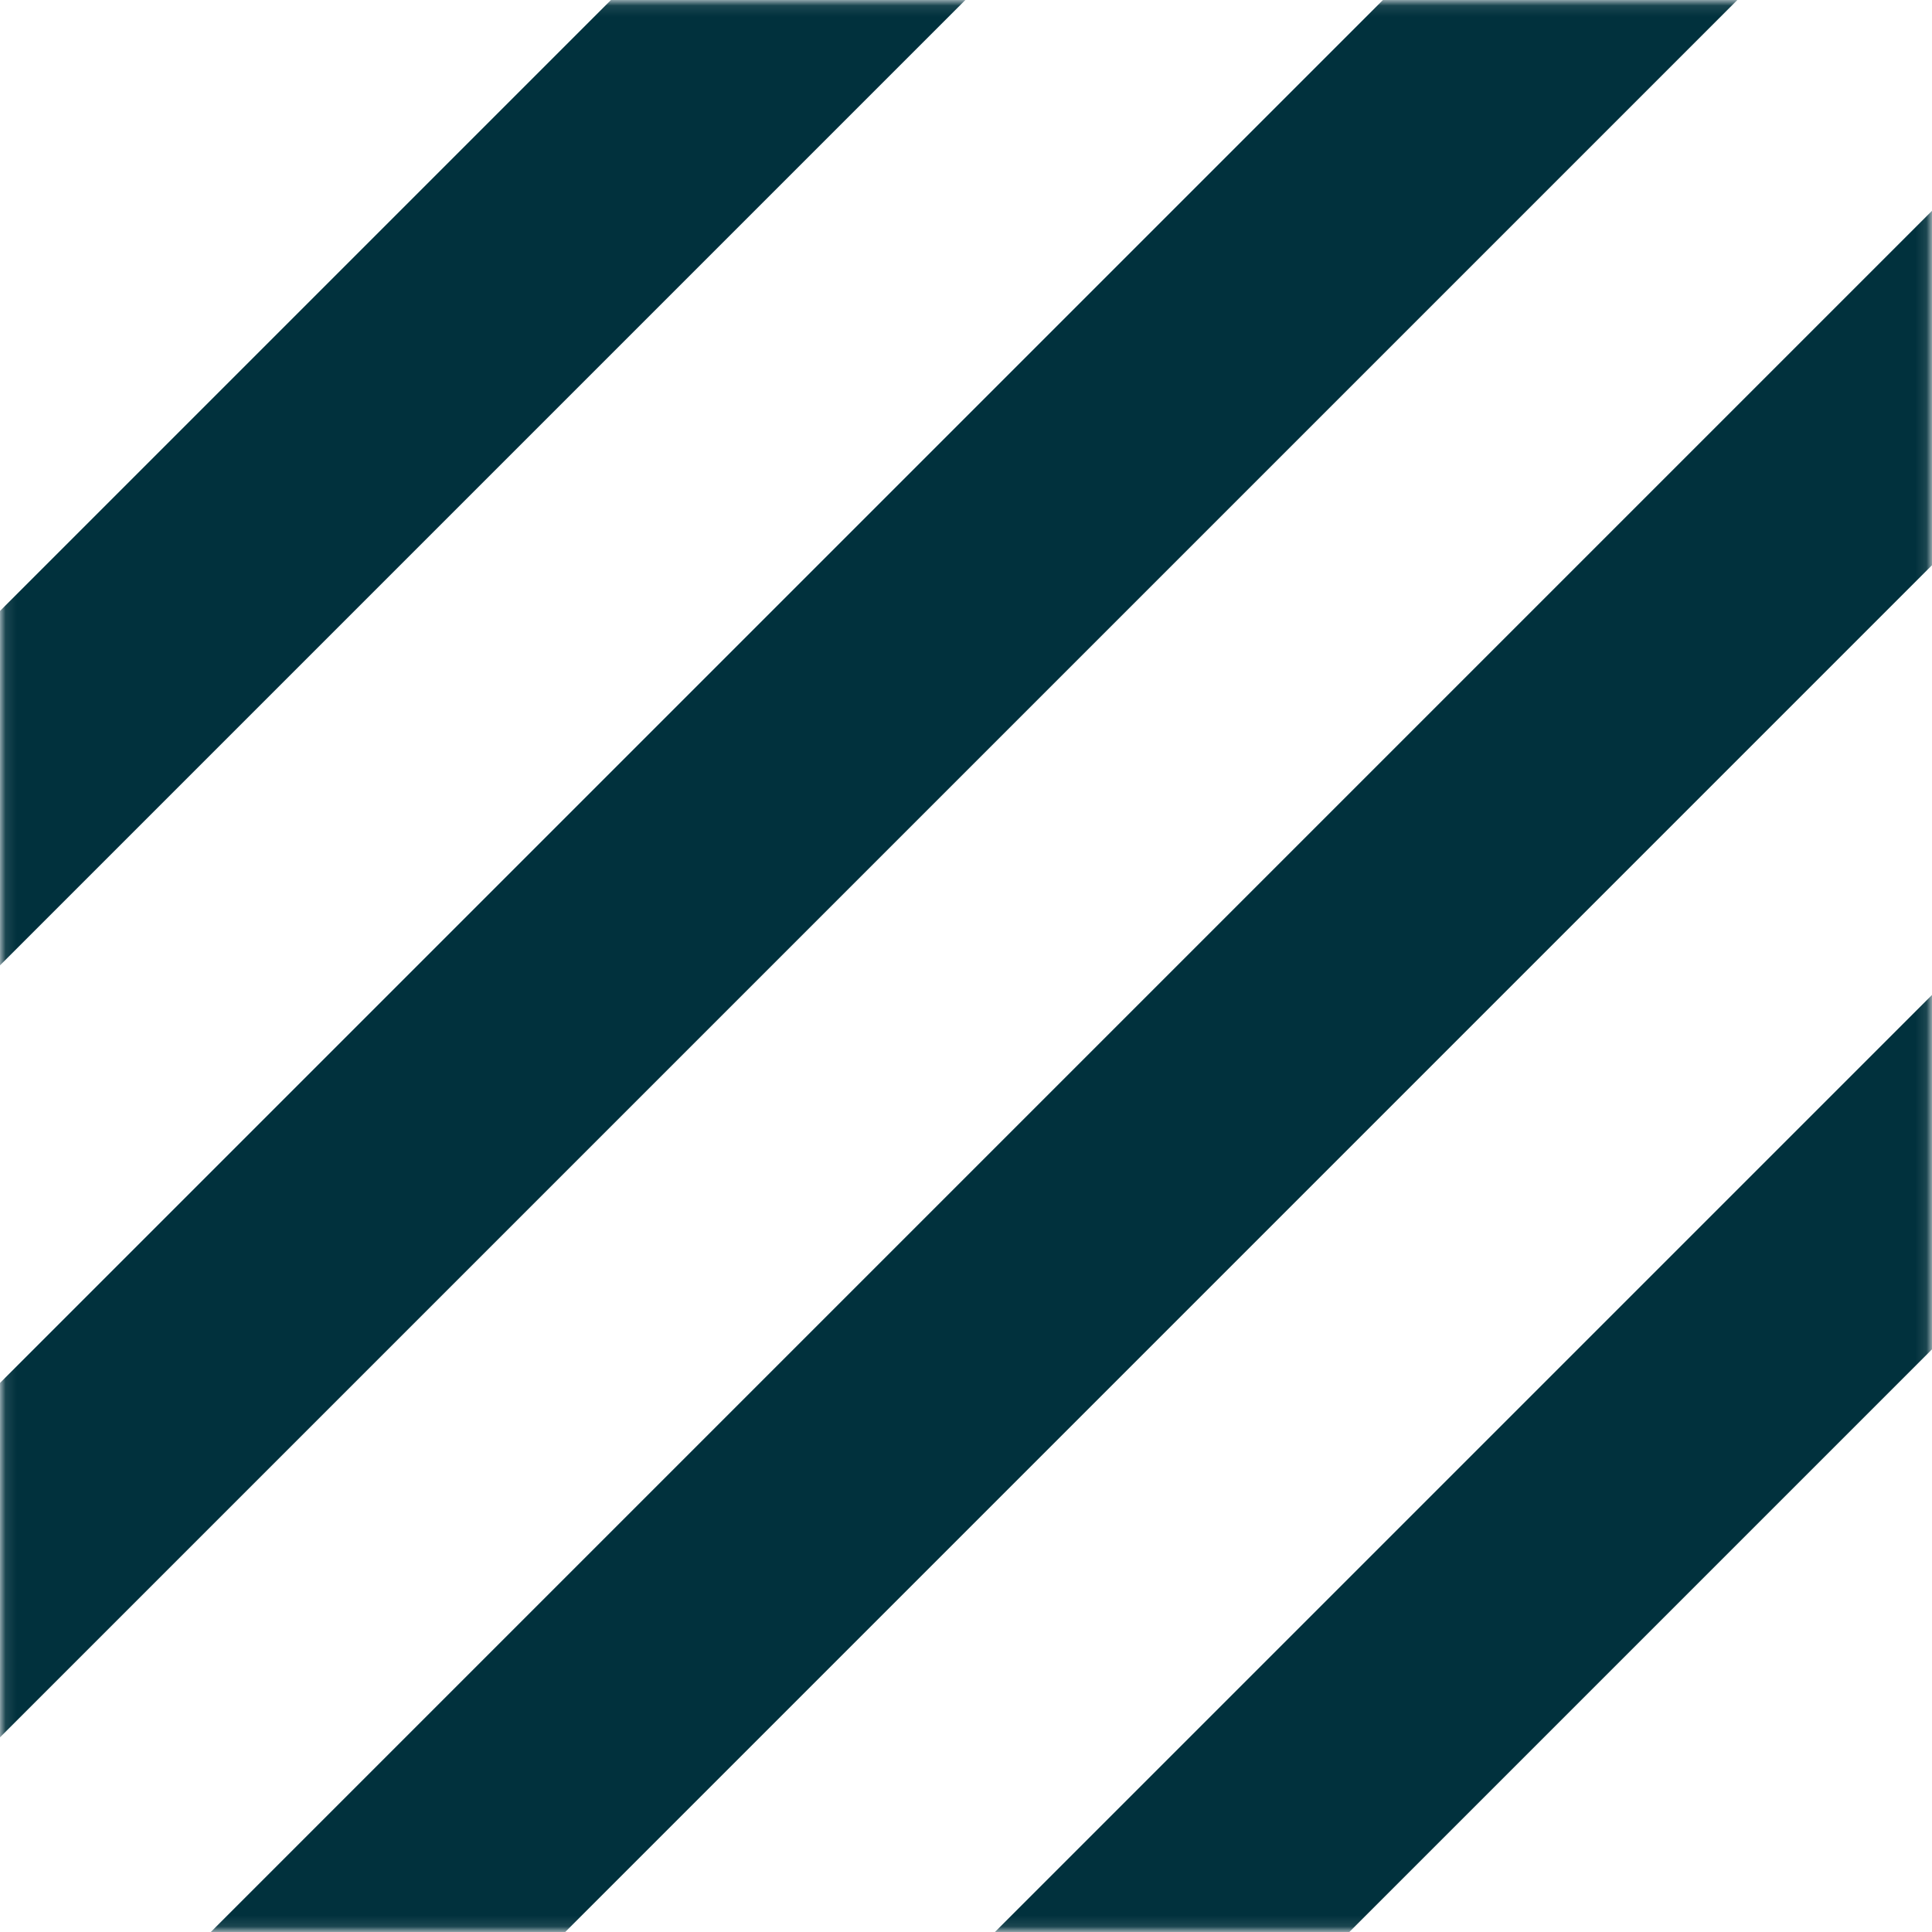
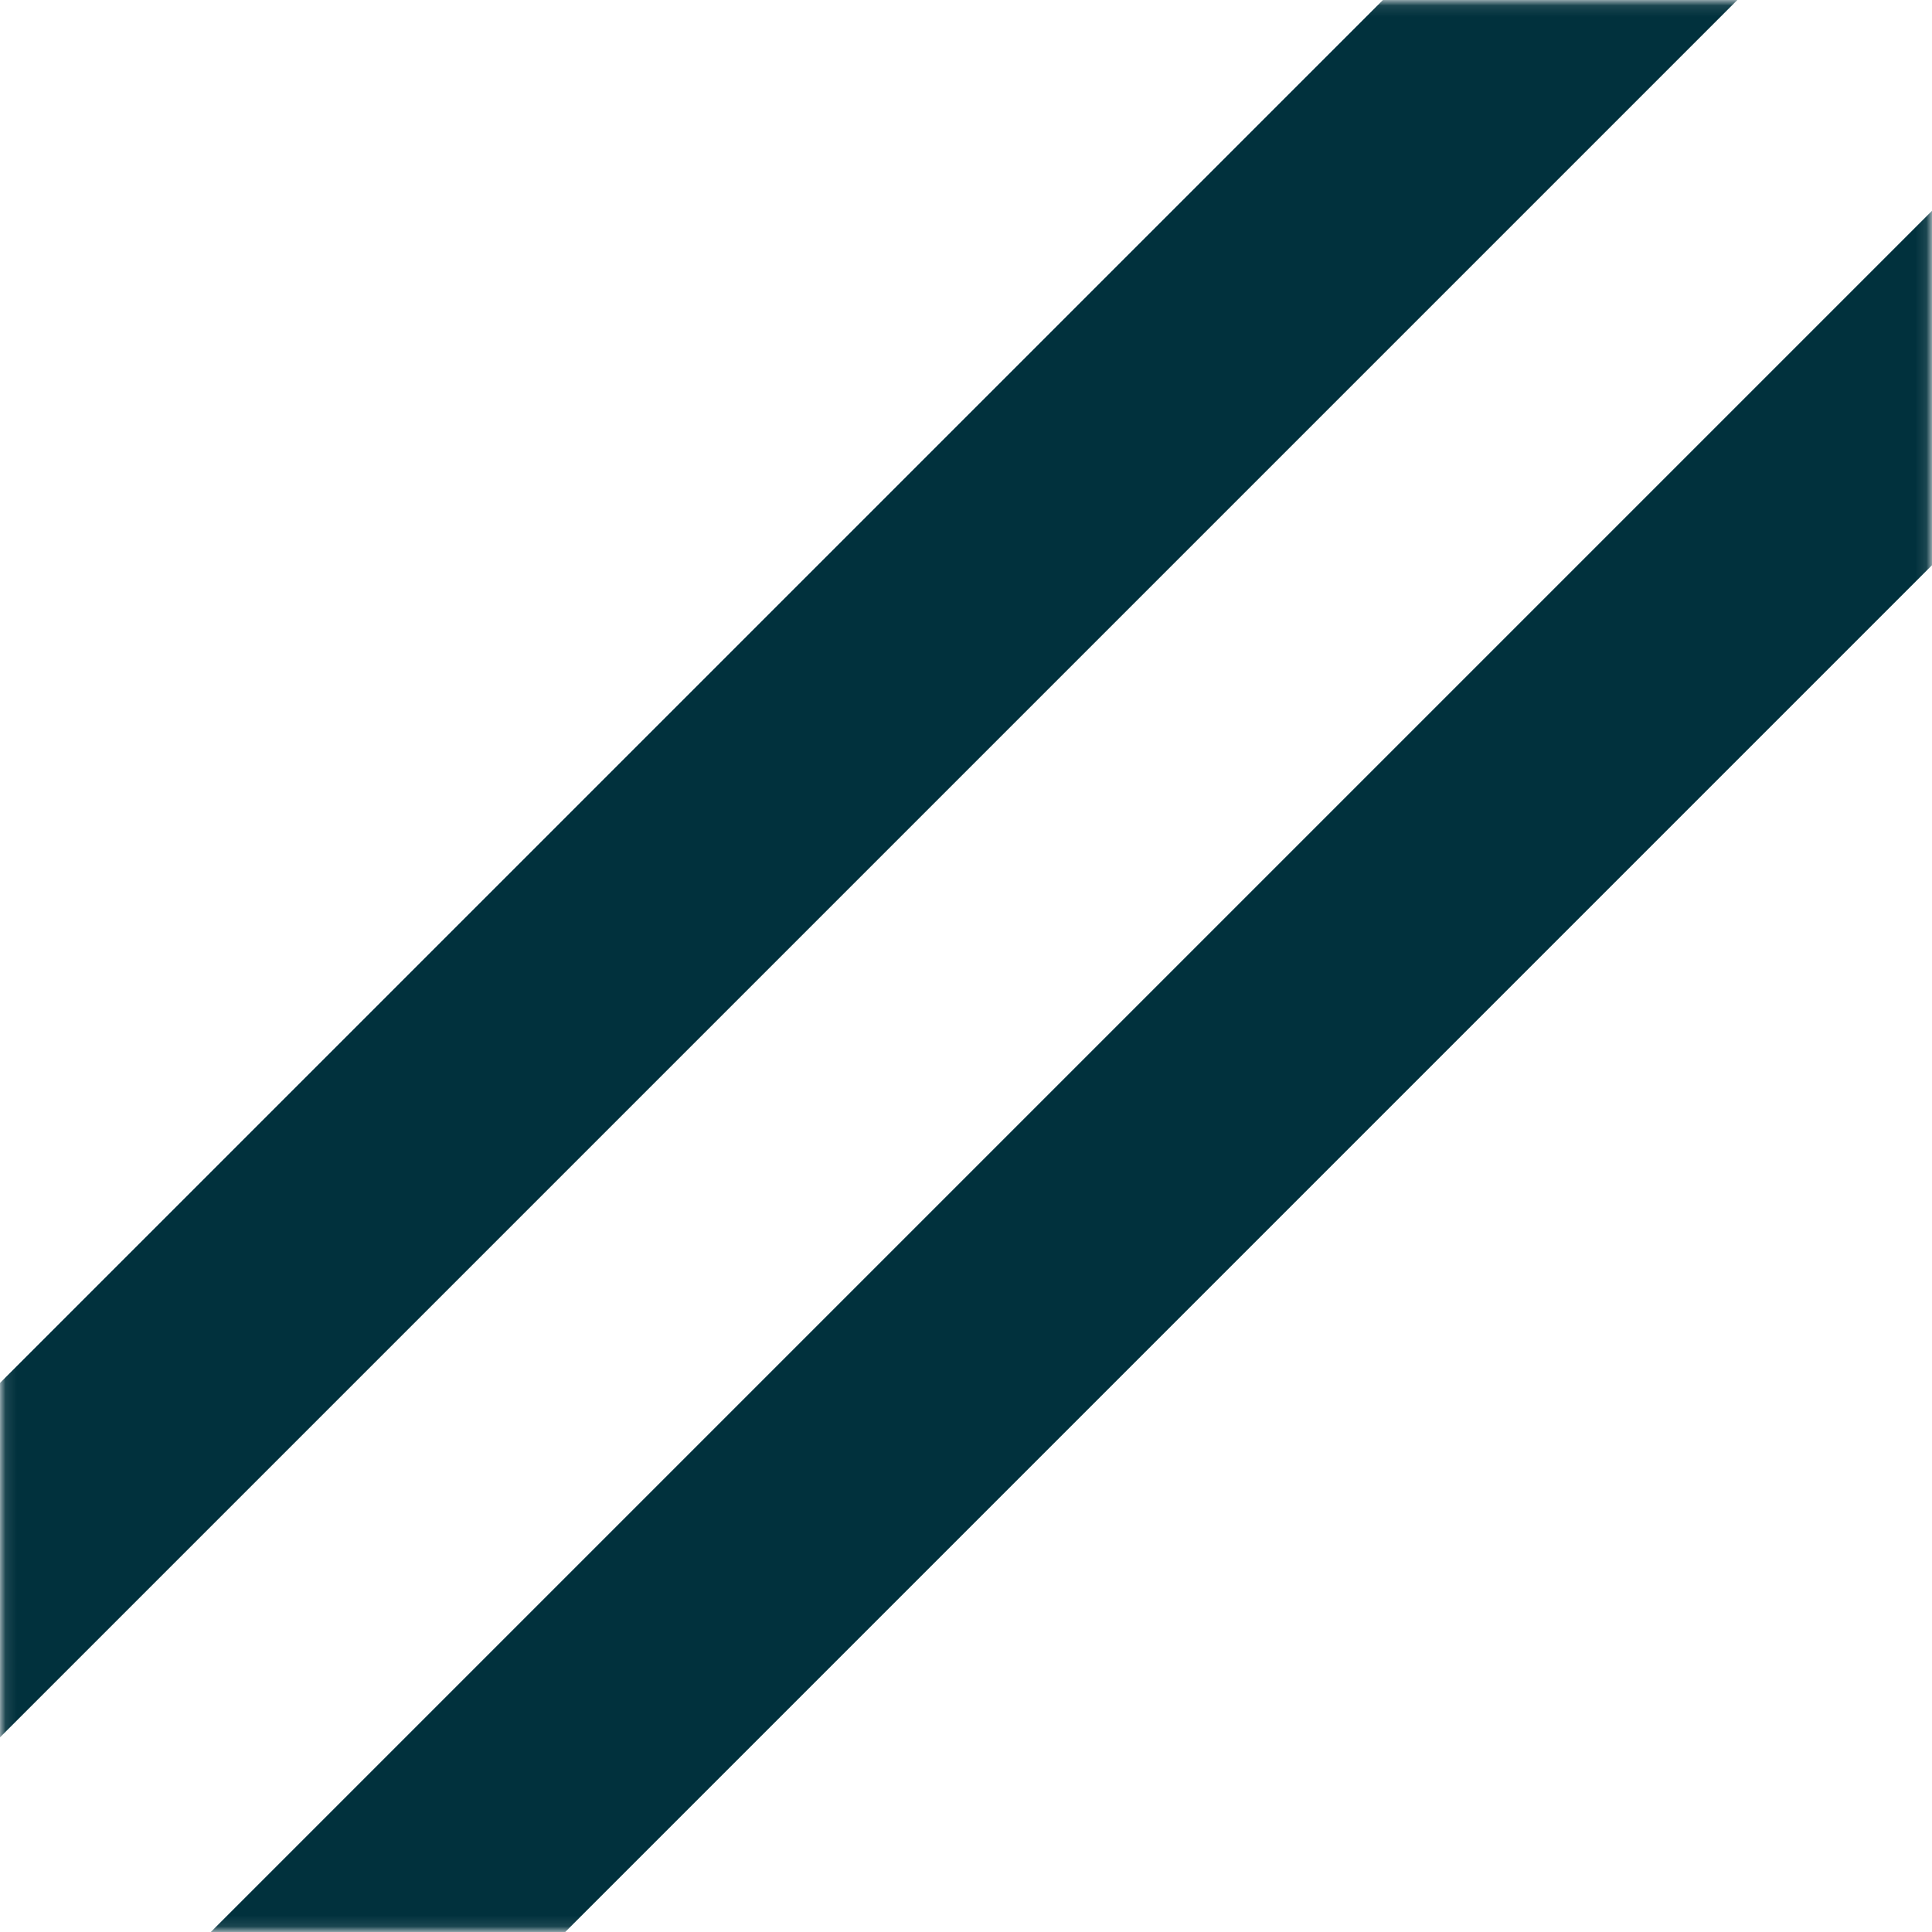
<svg xmlns="http://www.w3.org/2000/svg" width="175" height="175" viewBox="0 0 175 175" fill="none">
  <mask id="mask0_0_368" style="mask-type:alpha" maskUnits="userSpaceOnUse" x="0" y="0" width="175" height="175">
    <rect x="0.366" y="0.366" width="174.268" height="174.268" fill="#D9D9D9" stroke="#01313D" stroke-width="0.732" />
  </mask>
  <g mask="url(#mask0_0_368)">
-     <path d="M-20.868 92.259L96.287 -24.895" stroke="#01313D" stroke-width="22.699" stroke-linecap="round" stroke-linejoin="round" />
    <path d="M-36.611 177.929L166.213 -24.895" stroke="#01313D" stroke-width="22.699" stroke-linecap="round" stroke-linejoin="round" />
    <path d="M-5.125 215.272L197.699 12.447" stroke="#01313D" stroke-width="22.699" stroke-linecap="round" stroke-linejoin="round" />
-     <path d="M33.682 247.489L236.506 44.665" stroke="#01313D" stroke-width="22.699" stroke-linecap="round" stroke-linejoin="round" />
  </g>
</svg>